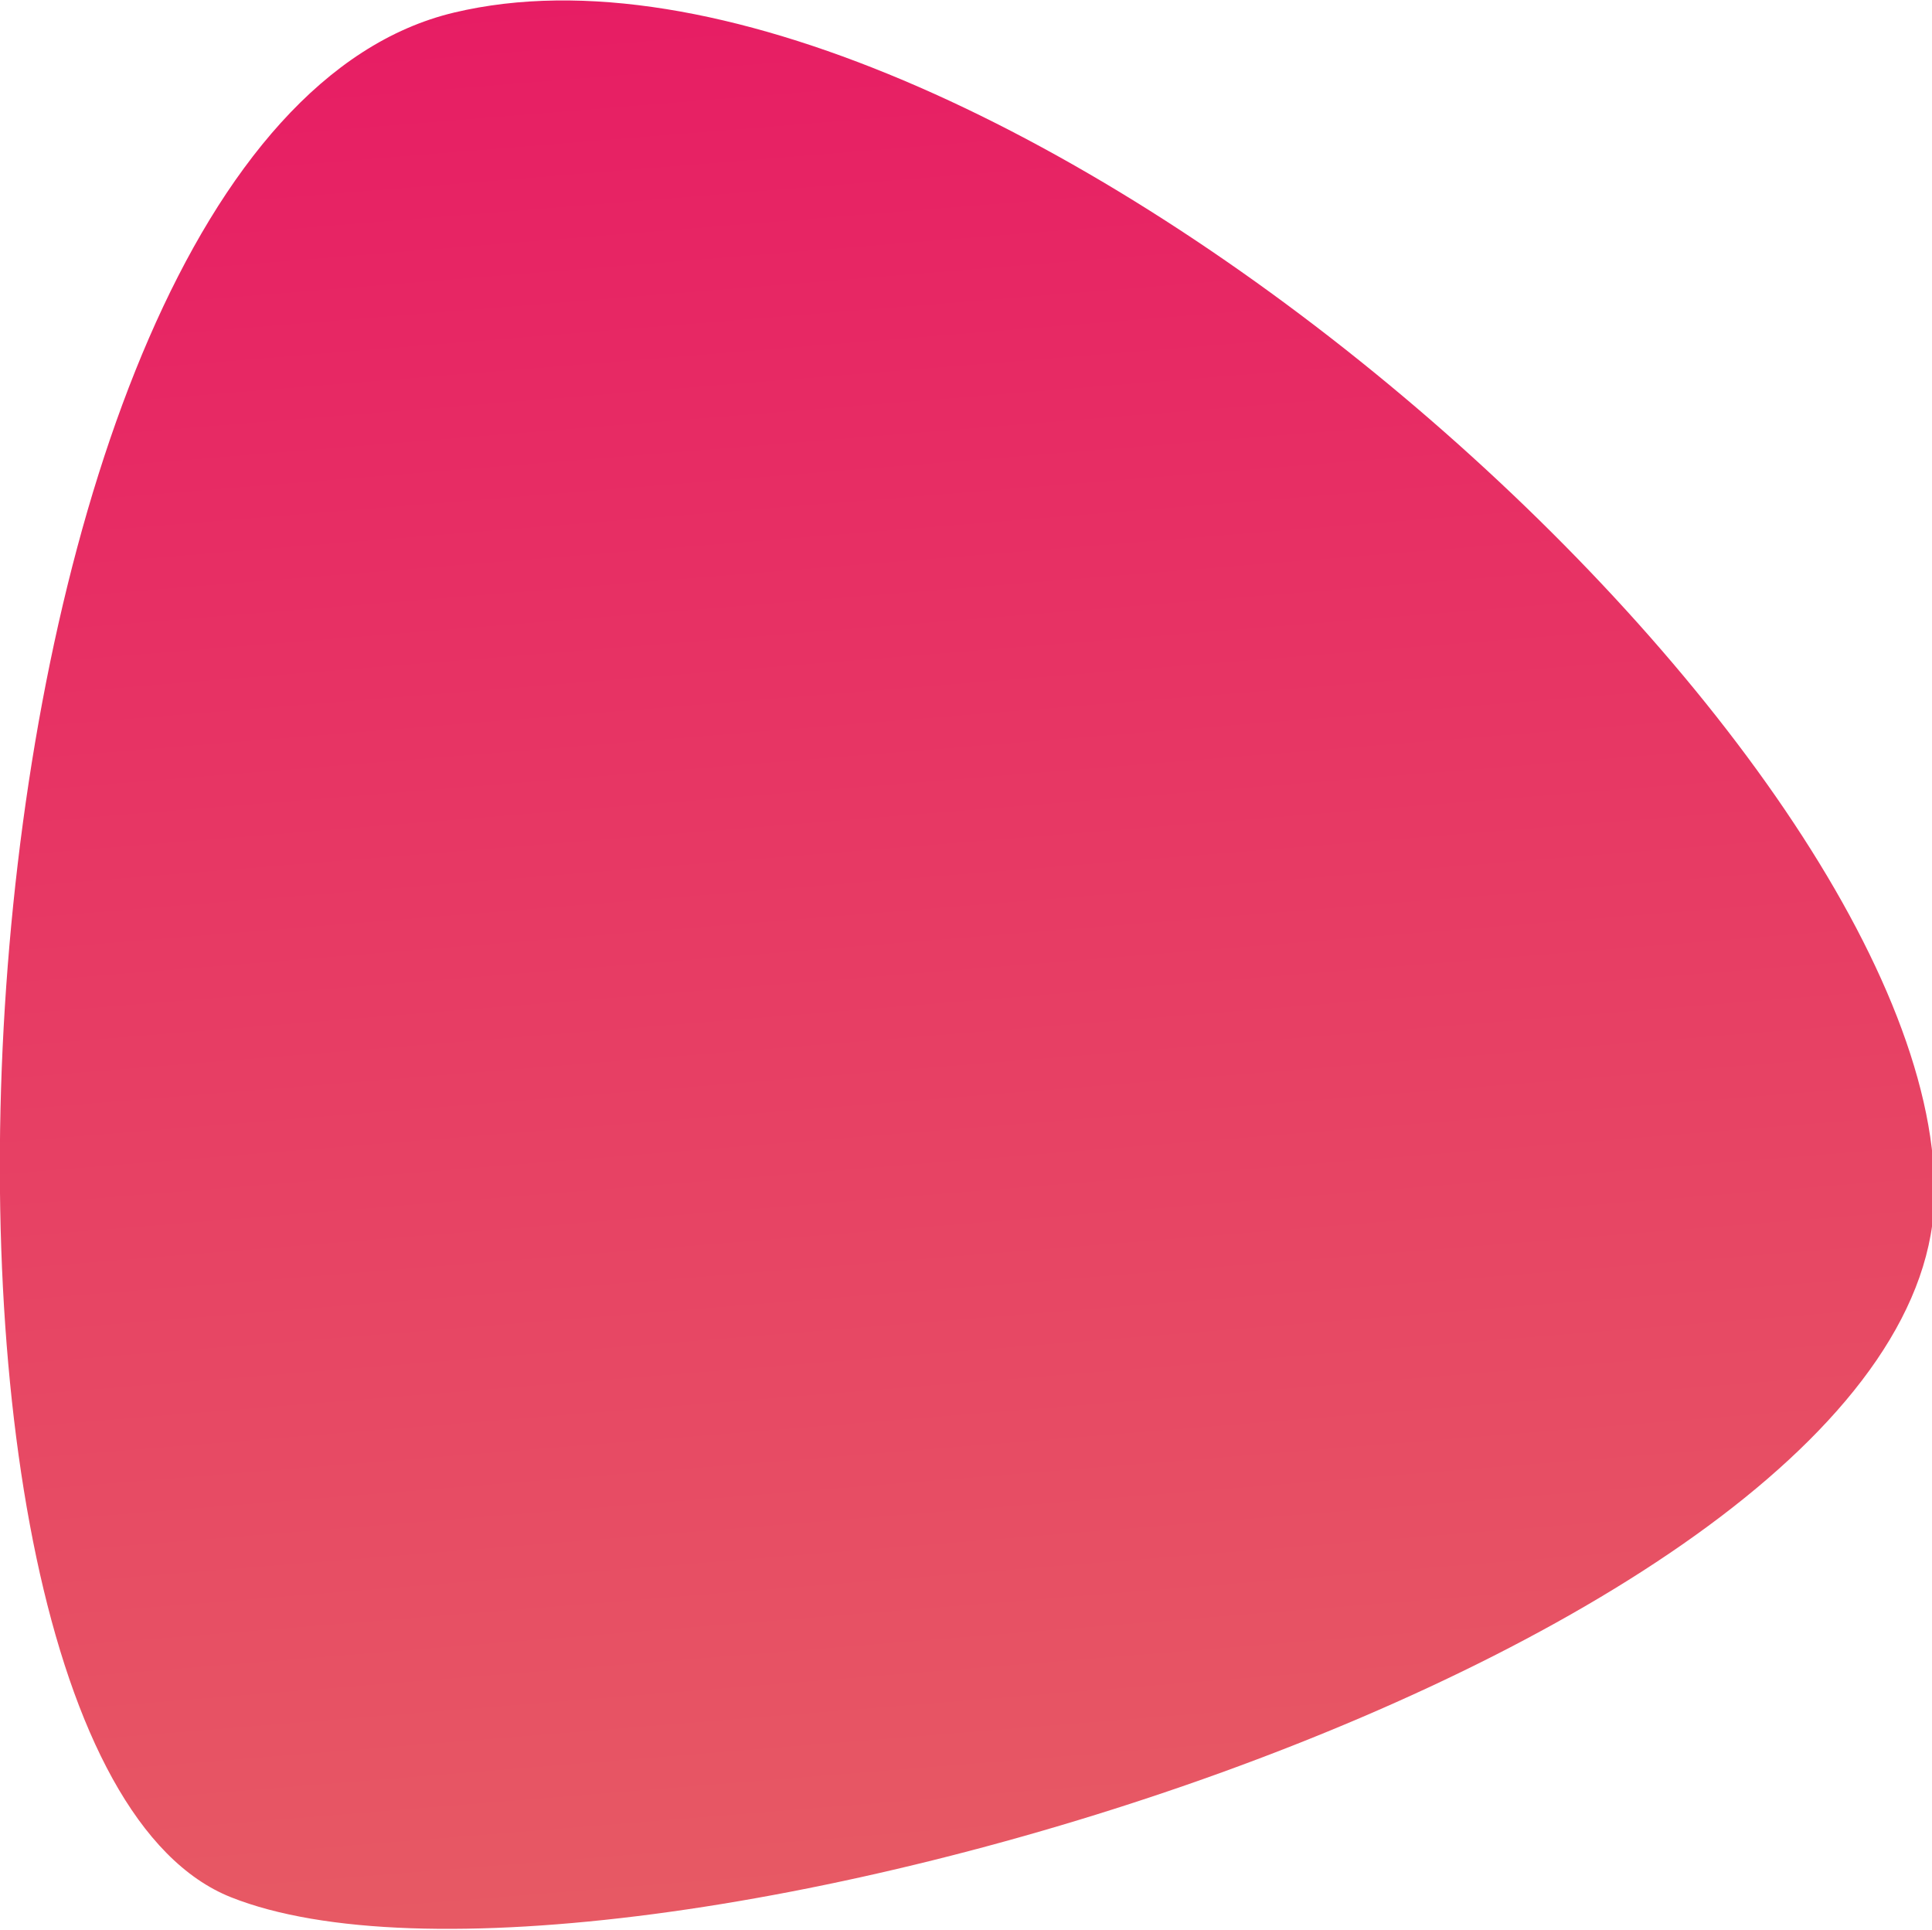
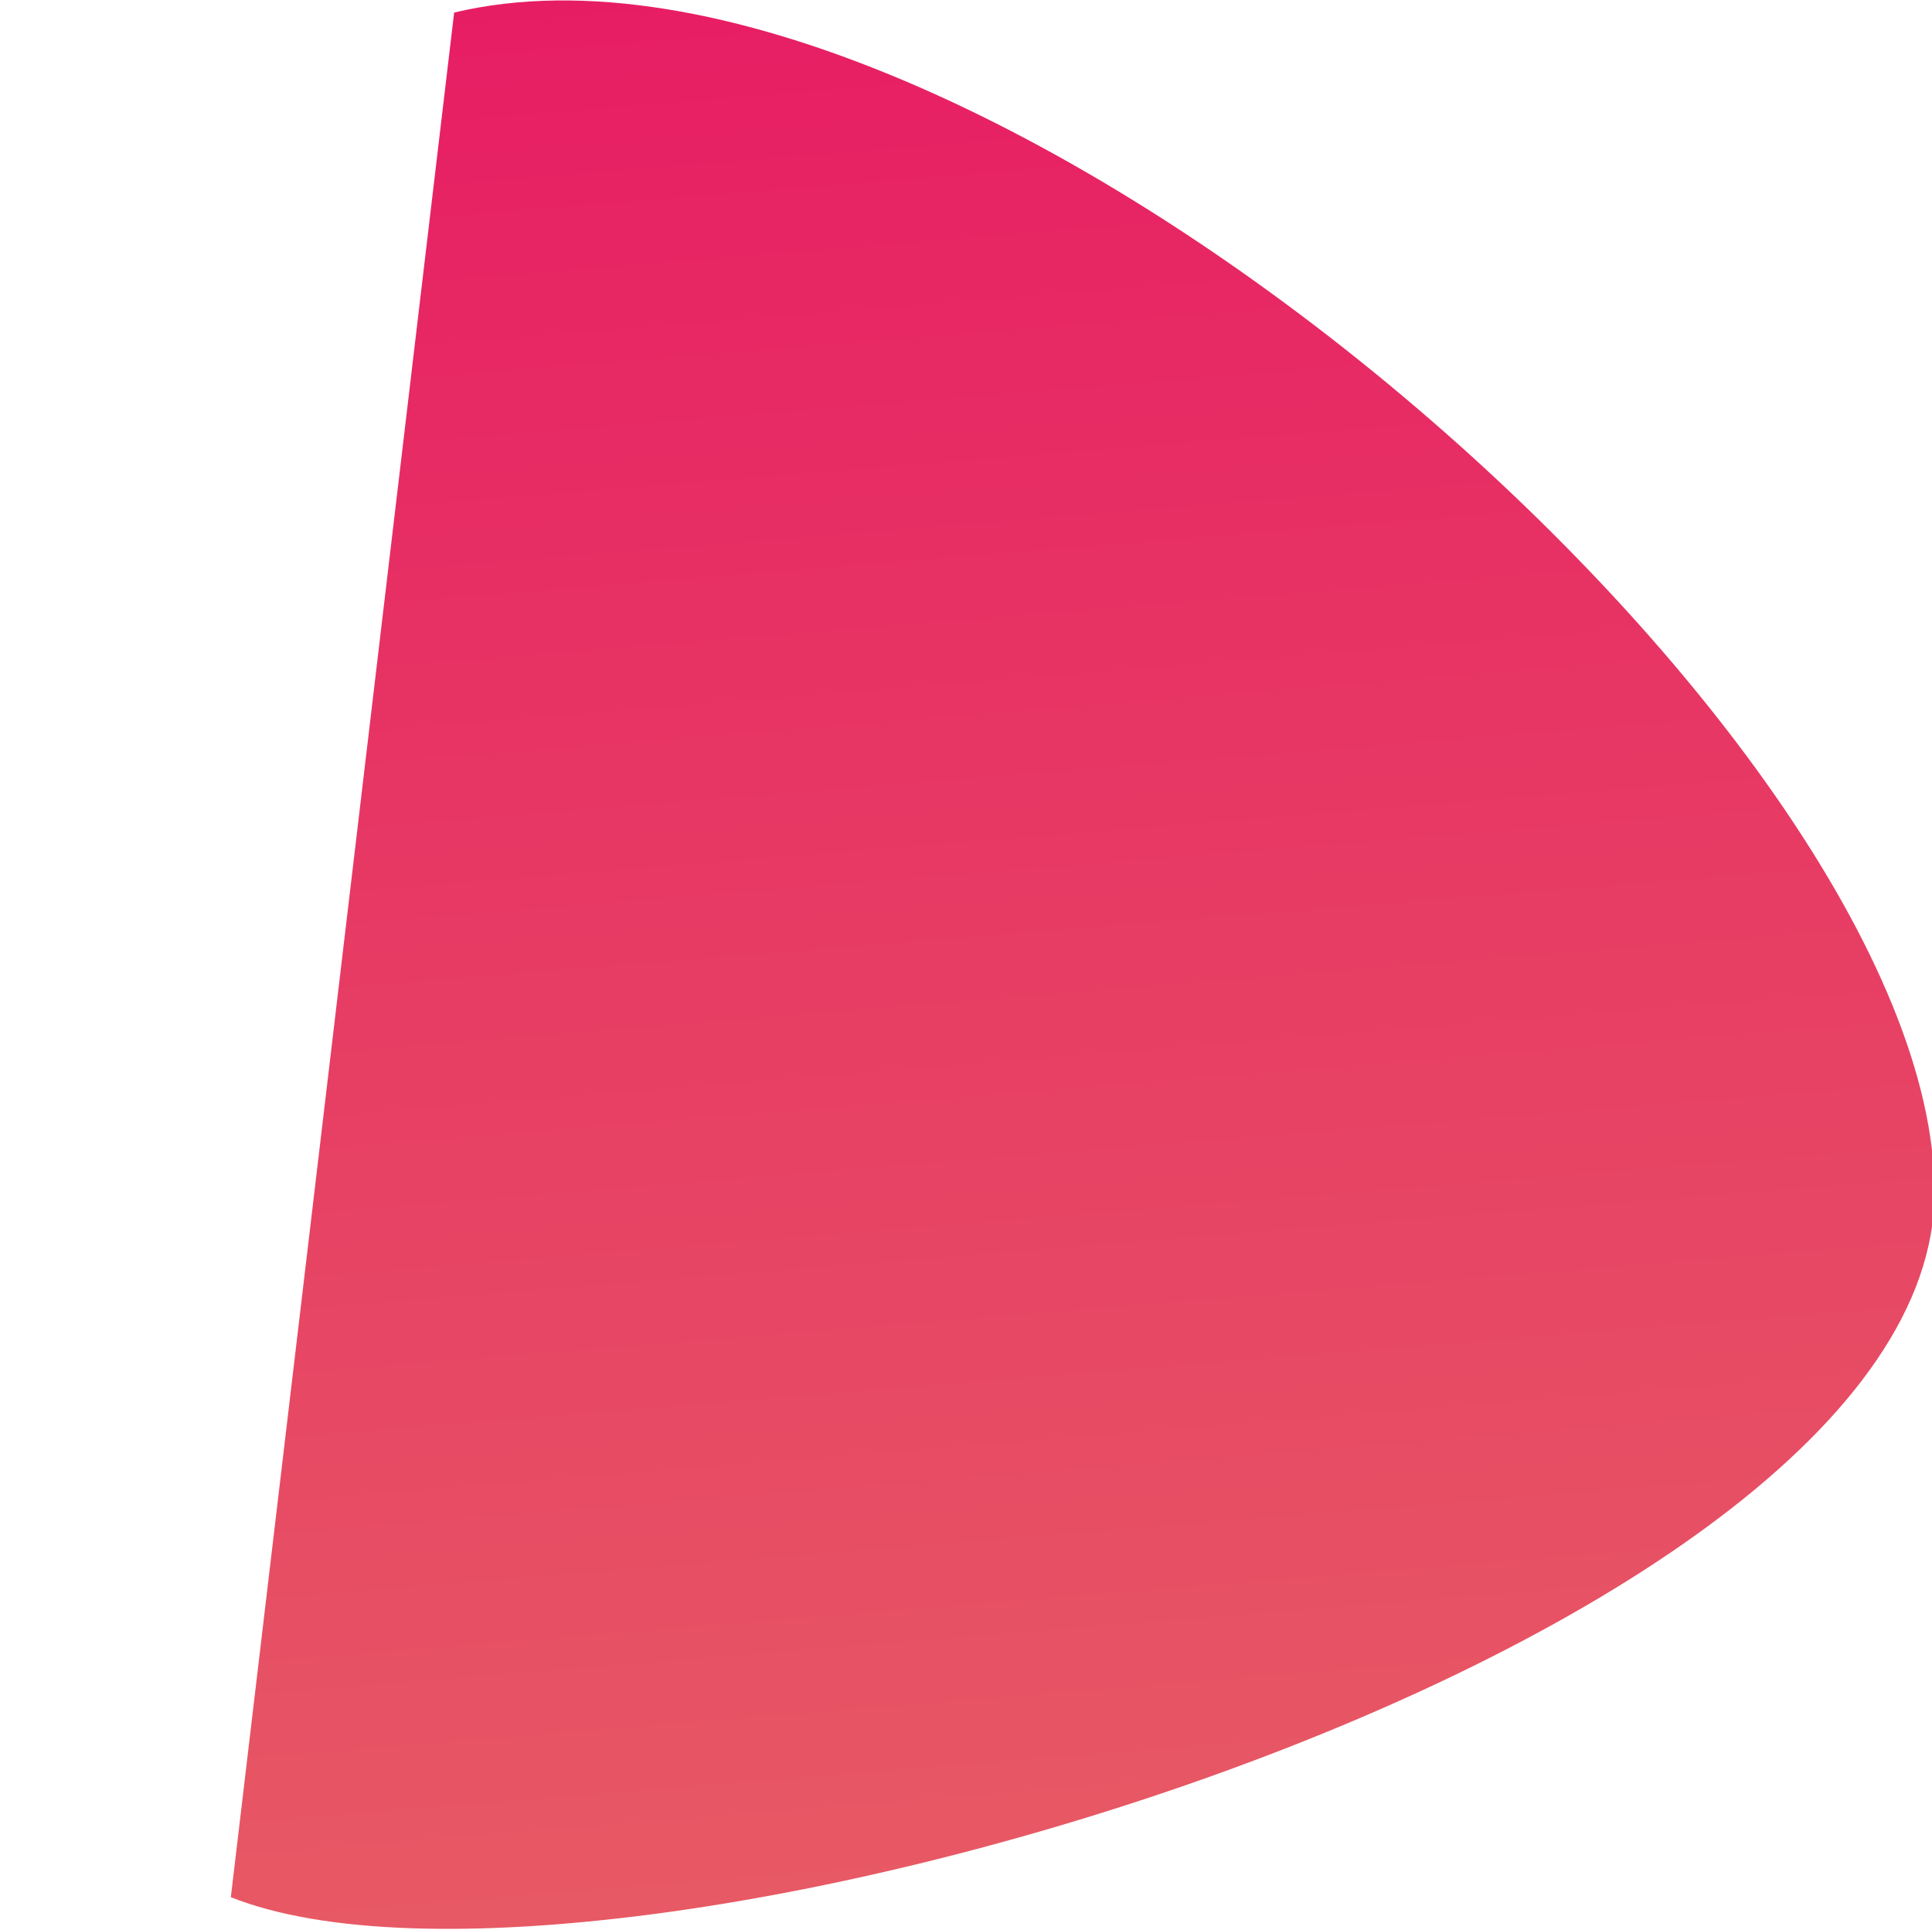
<svg xmlns="http://www.w3.org/2000/svg" version="1.1" id="Capa_1" x="0px" y="0px" viewBox="0 0 77 76.9" style="enable-background:new 0 0 77 76.9;" xml:space="preserve">
  <style type="text/css">
	.st0{fill:url(#Path_7_1_);}
</style>
  <linearGradient id="Path_7_1_" gradientUnits="userSpaceOnUse" x1="-263.103" y1="430.457" x2="-263.005" y2="429.241" gradientTransform="matrix(77.034 0 0 -76.874 20301.068 33074.312)">
    <stop offset="0" style="stop-color:#E71064" />
    <stop offset="1" style="stop-color:#E75B64" />
  </linearGradient>
-   <path id="Path_7" class="st0" d="M18.1,0.5c20.6-4.9,59,28.7,59,47S24,81.5,9.2,75.6S-2.5,5.4,18.1,0.5z" />
+   <path id="Path_7" class="st0" d="M18.1,0.5c20.6-4.9,59,28.7,59,47S24,81.5,9.2,75.6z" />
</svg>